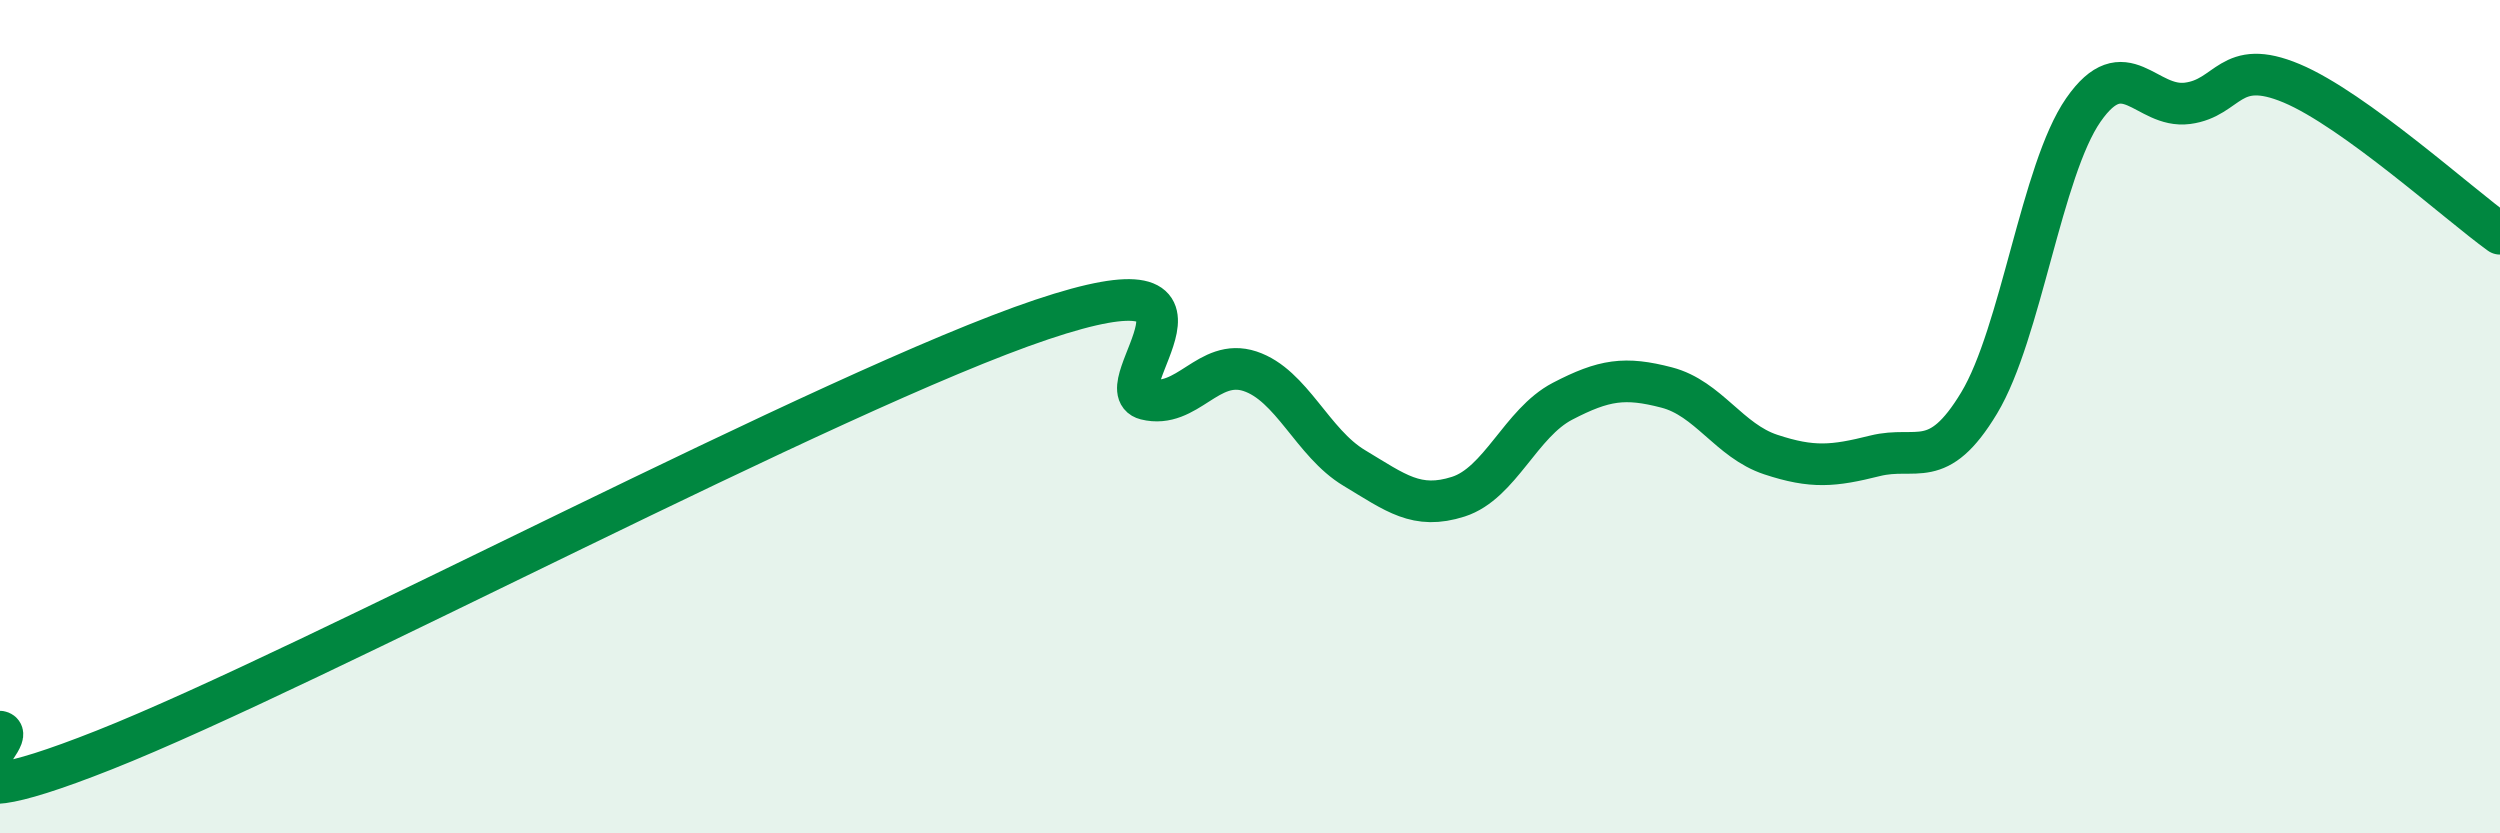
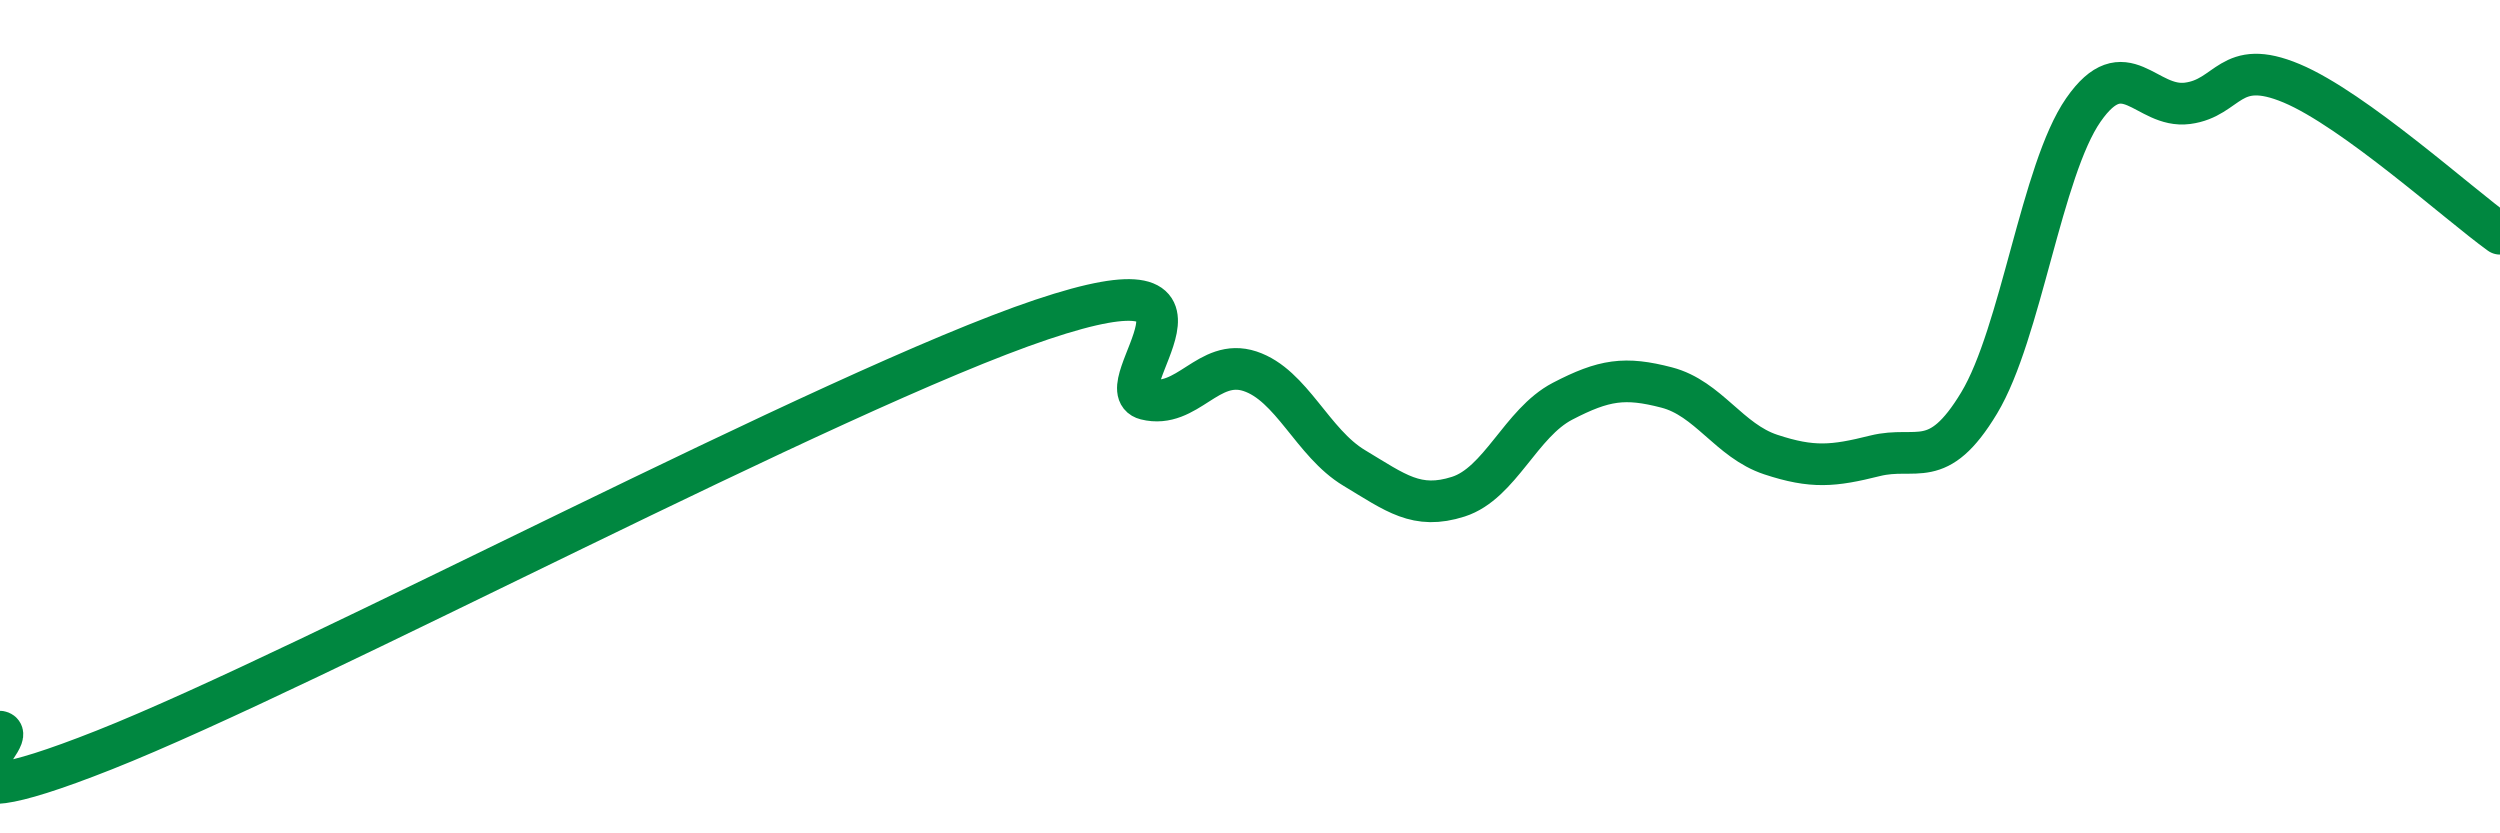
<svg xmlns="http://www.w3.org/2000/svg" width="60" height="20" viewBox="0 0 60 20">
-   <path d="M 0,17.56 C 0.5,17.65 -2.5,19.98 2.5,18 C 7.5,16.02 20,9.35 25,7.67 C 30,5.99 26.5,9.33 27.5,9.58 C 28.5,9.83 29,8.58 30,8.91 C 31,9.24 31.5,10.63 32.5,11.23 C 33.5,11.83 34,12.24 35,11.92 C 36,11.6 36.5,10.15 37.5,9.63 C 38.5,9.11 39,9.04 40,9.3 C 41,9.56 41.5,10.58 42.5,10.91 C 43.5,11.24 44,11.19 45,10.94 C 46,10.69 46.5,11.33 47.5,9.67 C 48.5,8.01 49,4.08 50,2.64 C 51,1.2 51.5,2.61 52.5,2.48 C 53.5,2.35 53.5,1.37 55,2 C 56.5,2.63 59,4.89 60,5.61L60 20L0 20Z" fill="#008740" opacity="0.1" stroke-linecap="round" stroke-linejoin="round" />
  <path d="M 0,17.56 C 0.5,17.65 -2.5,19.98 2.5,18 C 7.5,16.02 20,9.35 25,7.67 C 30,5.99 26.5,9.33 27.5,9.58 C 28.5,9.83 29,8.58 30,8.91 C 31,9.24 31.5,10.63 32.5,11.23 C 33.5,11.83 34,12.24 35,11.92 C 36,11.6 36.5,10.15 37.5,9.63 C 38.5,9.11 39,9.04 40,9.3 C 41,9.56 41.5,10.58 42.5,10.91 C 43.5,11.24 44,11.19 45,10.94 C 46,10.69 46.5,11.33 47.5,9.67 C 48.5,8.01 49,4.08 50,2.64 C 51,1.2 51.5,2.61 52.5,2.48 C 53.5,2.35 53.5,1.37 55,2 C 56.5,2.63 59,4.89 60,5.61" stroke="#008740" stroke-width="1" fill="none" stroke-linecap="round" stroke-linejoin="round" />
</svg>